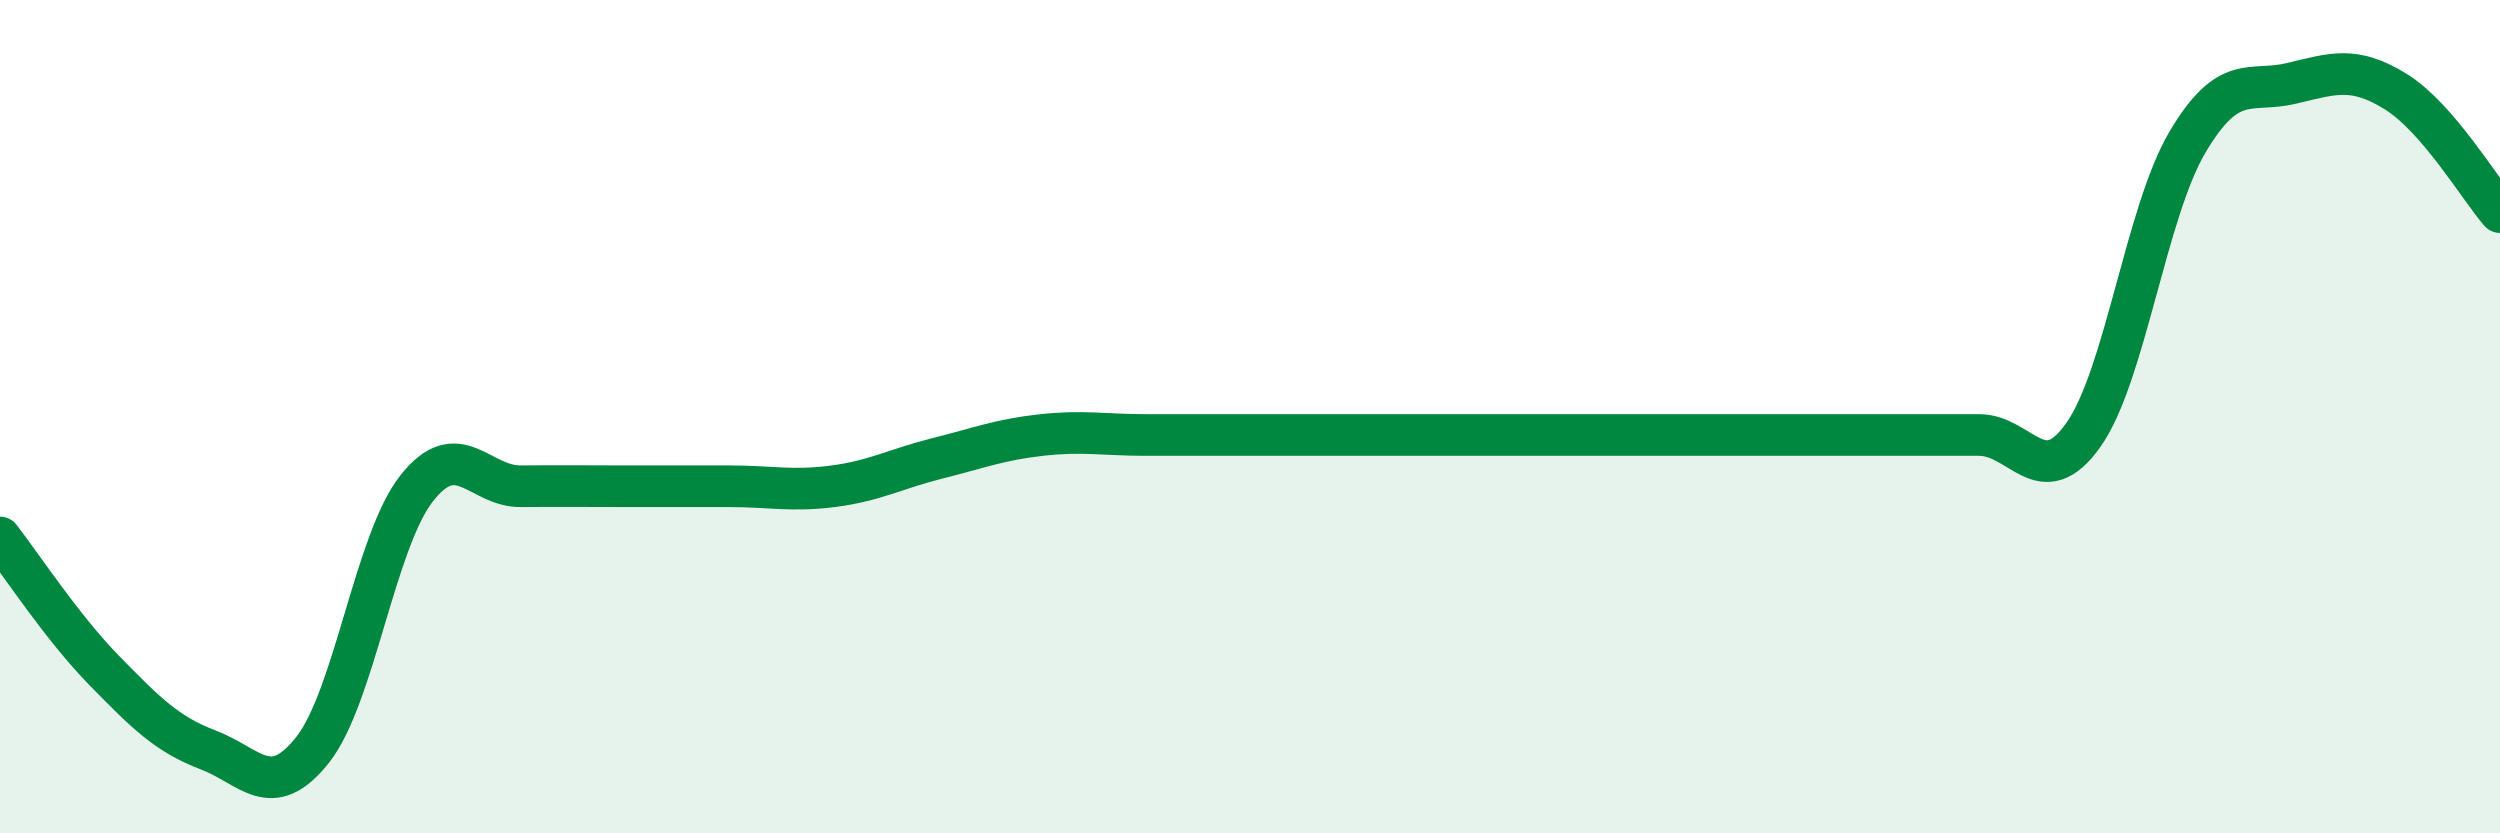
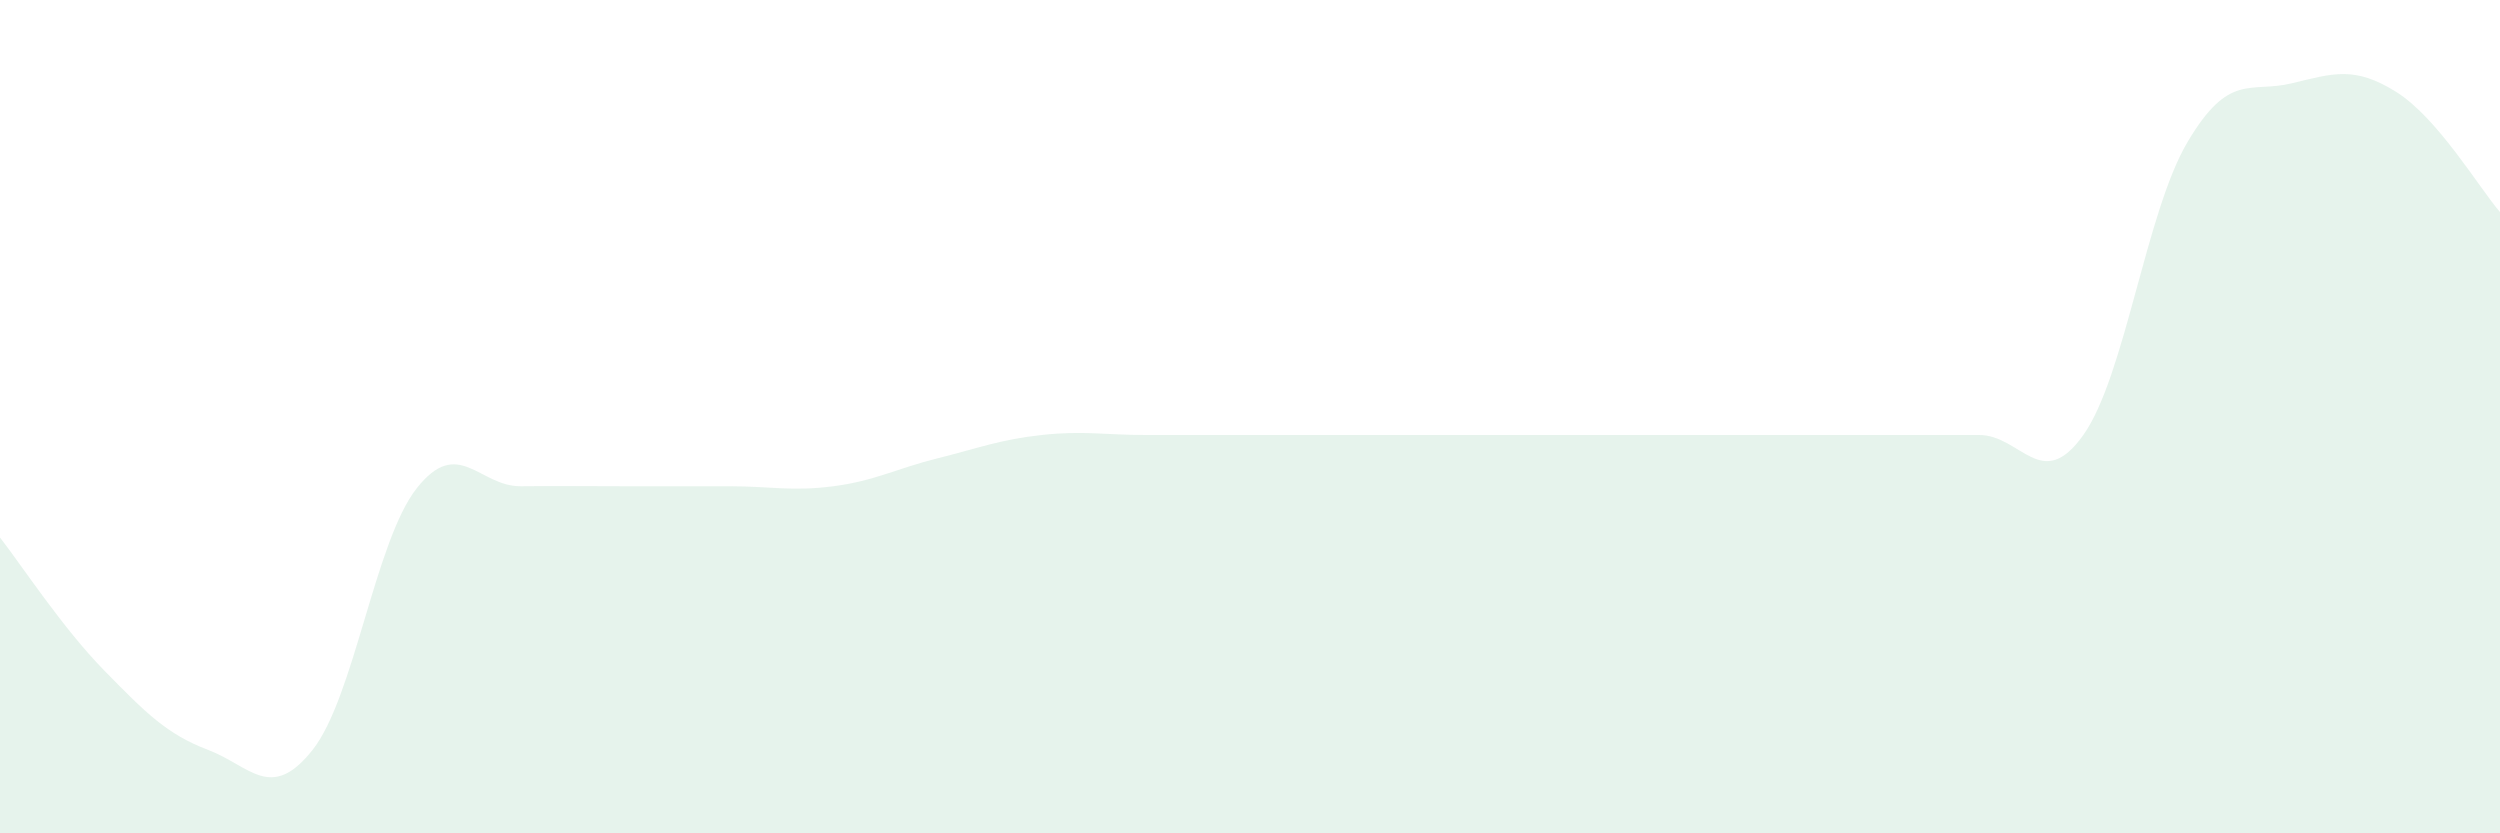
<svg xmlns="http://www.w3.org/2000/svg" width="60" height="20" viewBox="0 0 60 20">
  <path d="M 0,12.9 C 0.5,13.54 1.5,15.07 2.5,16.09 C 3.5,17.11 4,17.62 5,18 C 6,18.38 6.5,19.26 7.5,18 C 8.5,16.74 9,12.99 10,11.72 C 11,10.45 11.5,11.68 12.5,11.67 C 13.5,11.66 14,11.67 15,11.67 C 16,11.67 16.5,11.67 17.5,11.67 C 18.5,11.67 19,11.8 20,11.67 C 21,11.54 21.5,11.25 22.5,11 C 23.5,10.75 24,10.55 25,10.44 C 26,10.33 26.5,10.44 27.5,10.44 C 28.5,10.44 29,10.44 30,10.44 C 31,10.44 31.5,10.44 32.5,10.44 C 33.5,10.44 34,10.44 35,10.44 C 36,10.44 36.5,10.44 37.5,10.44 C 38.5,10.44 39,10.44 40,10.44 C 41,10.44 41.5,10.44 42.5,10.44 C 43.5,10.44 44,10.44 45,10.44 C 46,10.44 46.5,10.44 47.5,10.44 C 48.5,10.44 49,11.85 50,10.44 C 51,9.03 51.5,5.1 52.5,3.41 C 53.5,1.72 54,2.24 55,2 C 56,1.76 56.5,1.58 57.5,2.2 C 58.5,2.82 59.5,4.51 60,5.09L60 20L0 20Z" fill="#008740" opacity="0.1" stroke-linecap="round" stroke-linejoin="round" />
-   <path d="M 0,12.9 C 0.5,13.54 1.5,15.07 2.5,16.09 C 3.5,17.11 4,17.62 5,18 C 6,18.38 6.5,19.26 7.5,18 C 8.5,16.74 9,12.99 10,11.72 C 11,10.45 11.5,11.68 12.5,11.67 C 13.5,11.66 14,11.67 15,11.67 C 16,11.67 16.5,11.67 17.5,11.67 C 18.5,11.67 19,11.8 20,11.67 C 21,11.54 21.5,11.25 22.5,11 C 23.5,10.75 24,10.55 25,10.44 C 26,10.33 26.5,10.44 27.5,10.44 C 28.5,10.44 29,10.44 30,10.44 C 31,10.44 31.5,10.44 32.5,10.44 C 33.5,10.44 34,10.44 35,10.44 C 36,10.44 36.5,10.44 37.5,10.44 C 38.5,10.44 39,10.44 40,10.44 C 41,10.44 41.5,10.44 42.5,10.44 C 43.5,10.44 44,10.44 45,10.44 C 46,10.44 46.5,10.44 47.5,10.44 C 48.5,10.44 49,11.85 50,10.44 C 51,9.03 51.5,5.1 52.5,3.41 C 53.5,1.72 54,2.24 55,2 C 56,1.76 56.5,1.58 57.5,2.2 C 58.5,2.82 59.5,4.51 60,5.09" stroke="#008740" stroke-width="1" fill="none" stroke-linecap="round" stroke-linejoin="round" />
</svg>